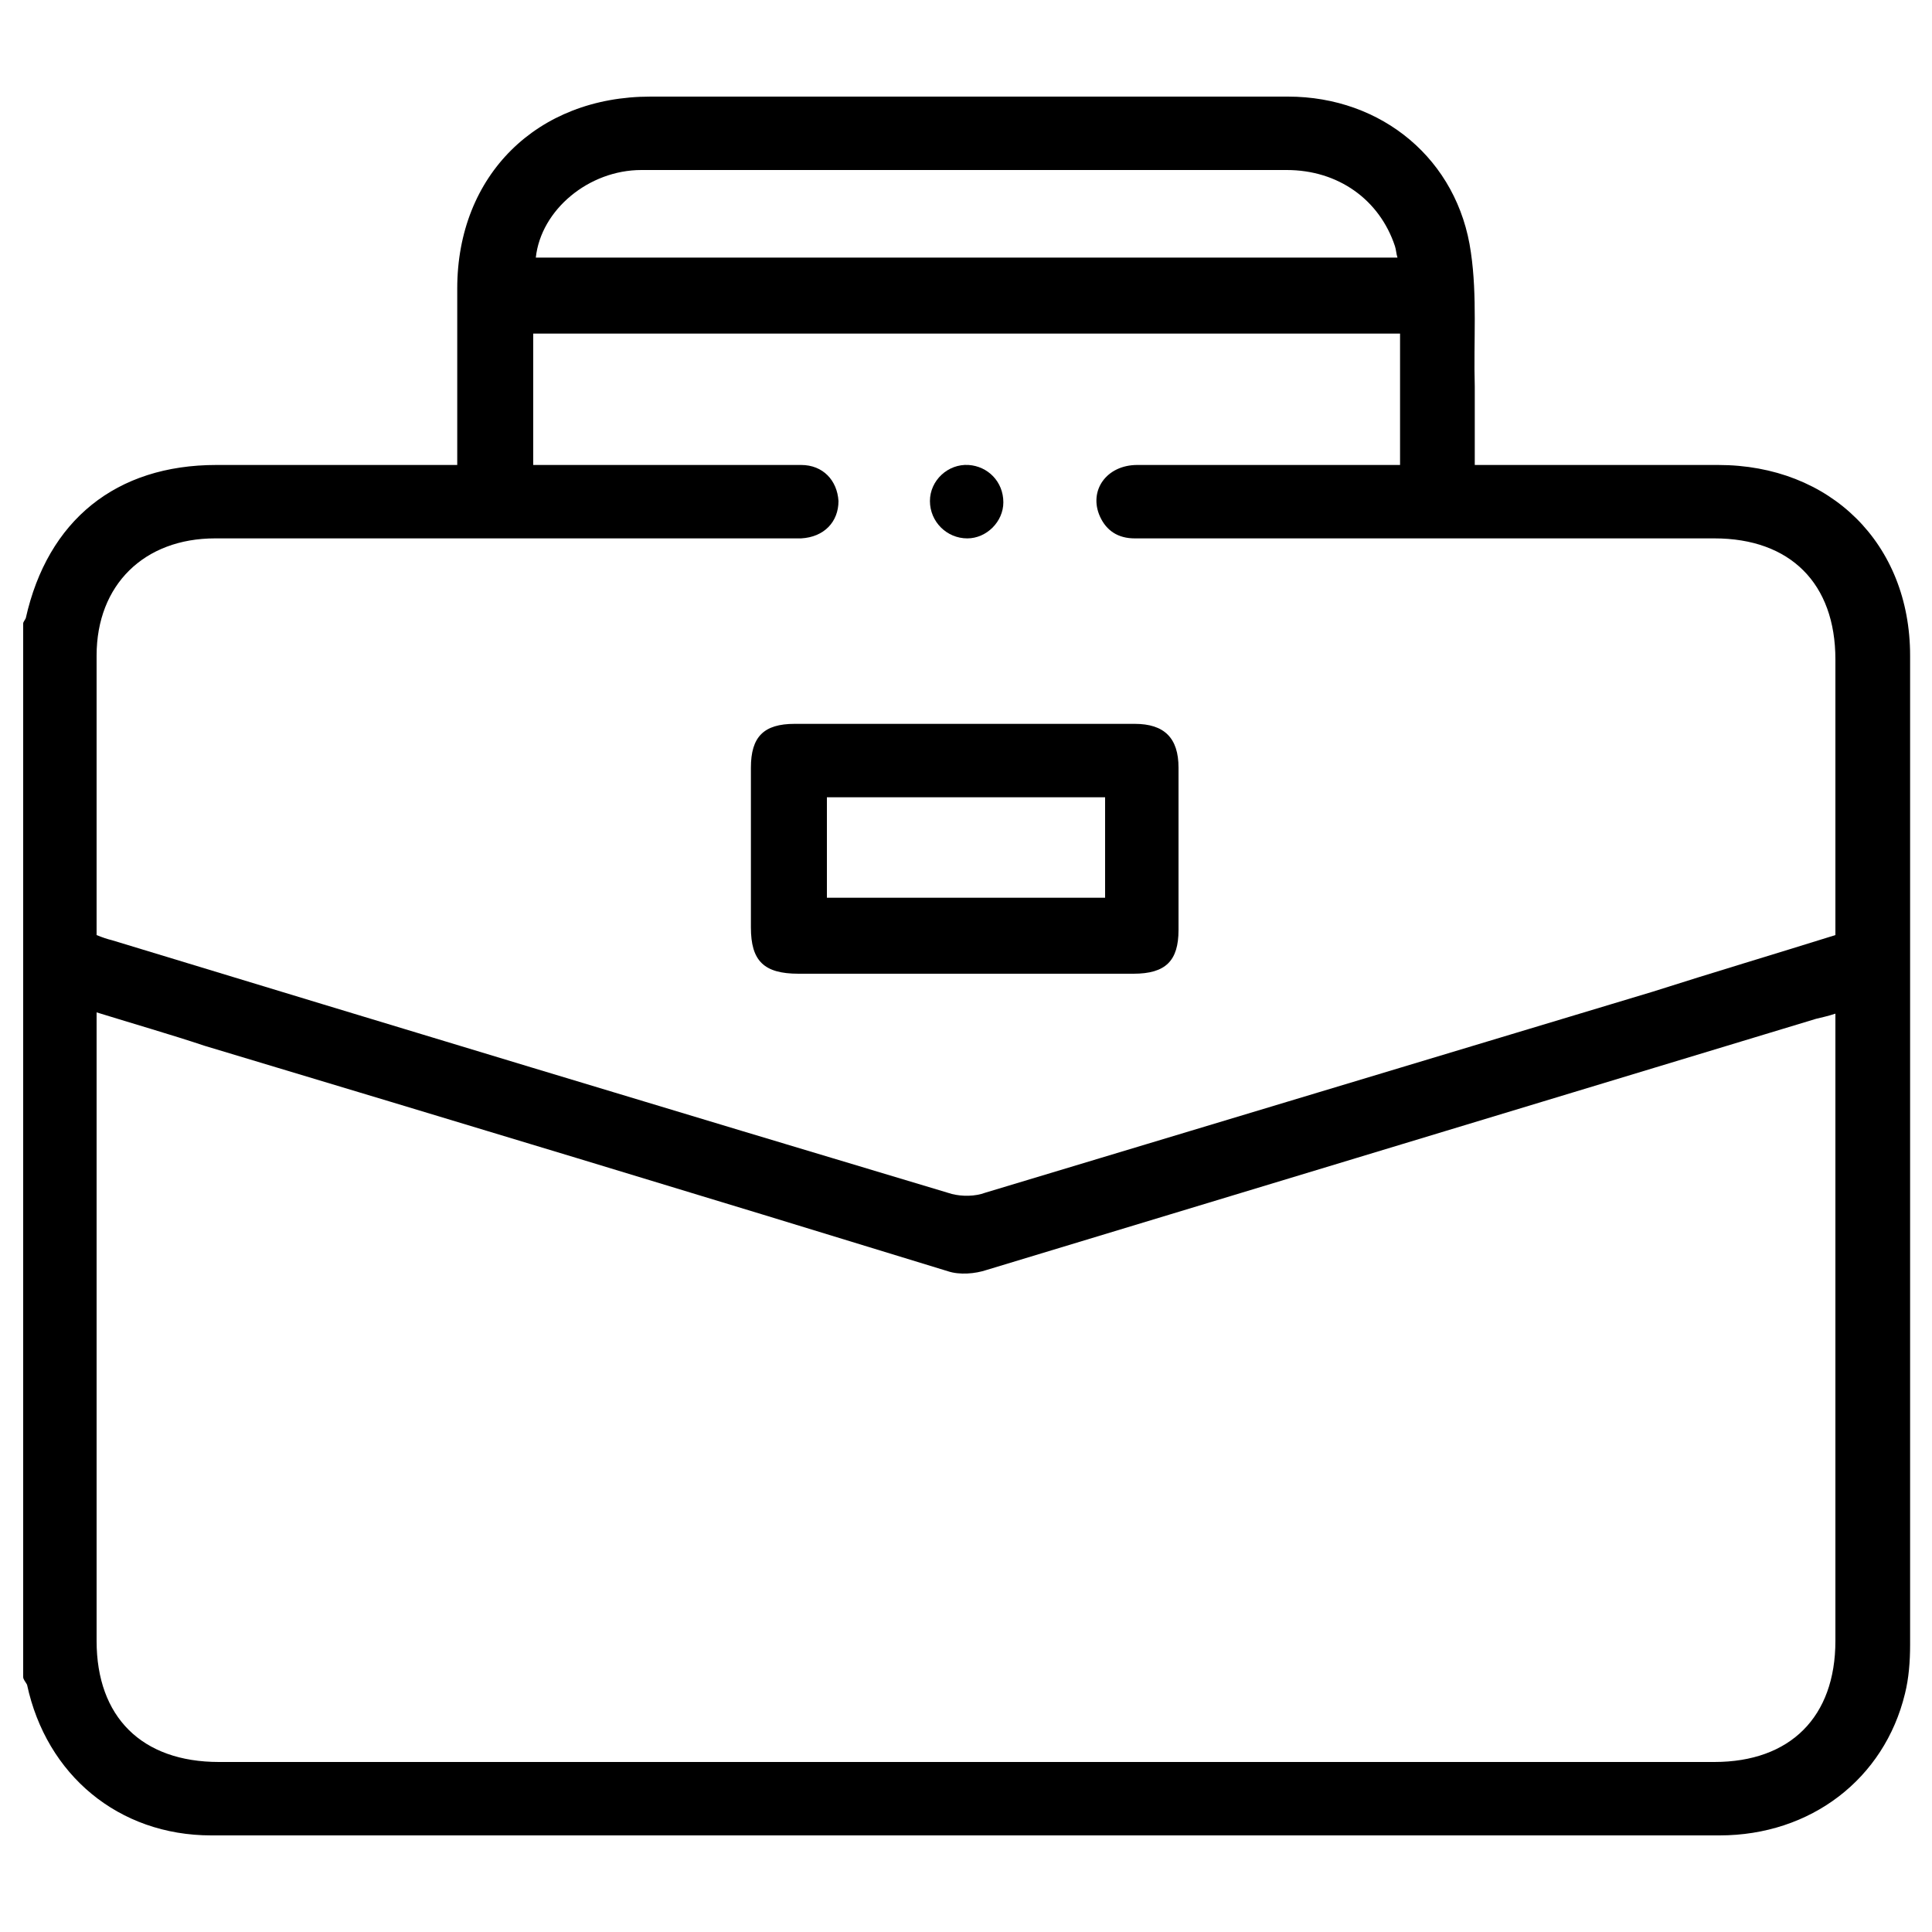
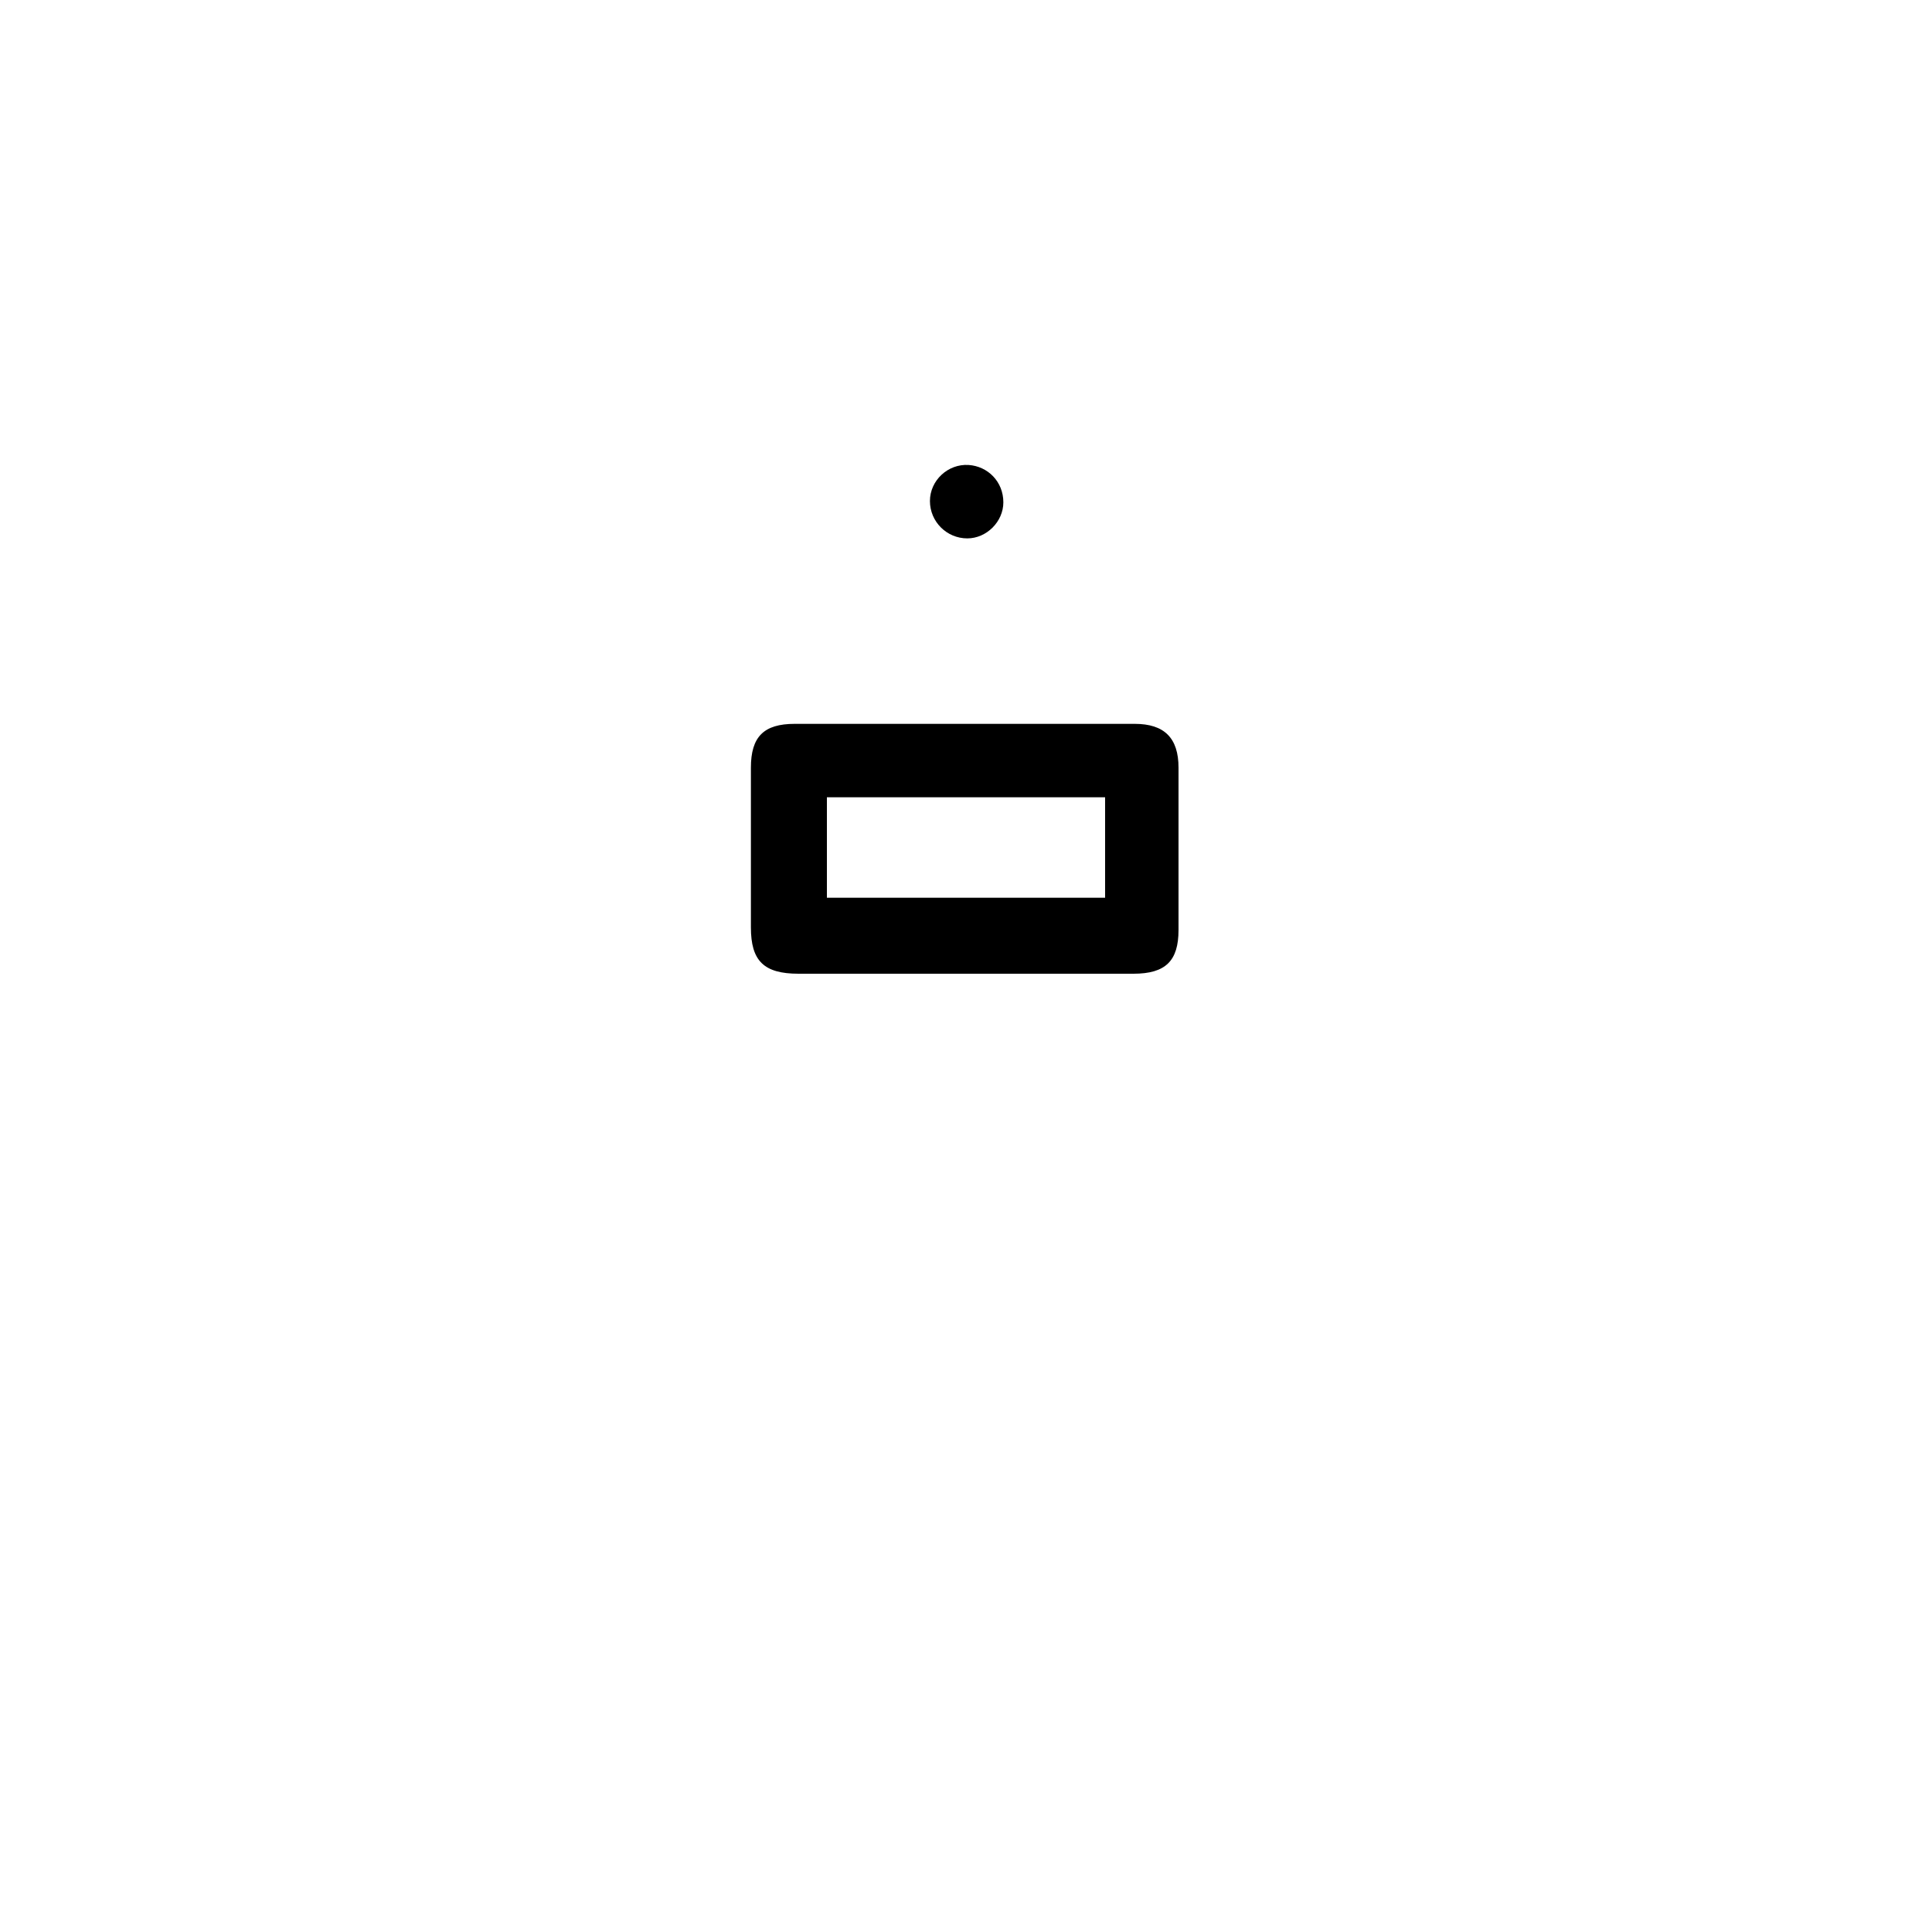
<svg xmlns="http://www.w3.org/2000/svg" version="1.1" id="Layer_1" x="0px" y="0px" viewBox="0 0 150 150" style="enable-background:new 0 0 150 150;" xml:space="preserve">
  <g>
-     <path d="M1.8,130.2c0-27.3,0-54.6,0-81.8C1.8,48.3,1.9,48.2,2,48C3.7,40.4,9,36.1,16.8,36.1c5,0,10,0,15,0c1.2,0,2.4,0,3.7,0   c0-0.5,0-0.8,0-1.1c0-4.2,0-8.4,0-12.6c0-8.8,6.2-14.9,15-14.9c4.3,0,8.6,0,12.9,0c12.2,0,24.4,0,36.6,0c7.3,0,13.2,4.9,14.2,12.1   c0.5,3.4,0.2,6.9,0.3,10.4c0,2,0,4,0,6.1c0.7,0,1.2,0,1.7,0c5.7,0,11.4,0,17.2,0c8.7,0,14.9,6.1,14.9,14.8c0,25.6,0,51.2,0,76.8   c0,1.3-0.1,2.6-0.4,3.8c-1.6,6.6-7.3,11-14.4,11c-26.9,0-53.9,0-80.8,0c-12.1,0-24.2,0-36.3,0c-7.2,0-12.8-4.7-14.3-11.7   C2,130.6,1.8,130.4,1.8,130.2z M7.5,78.6c0,0.7,0,1.2,0,1.7c0,15.7,0,31.4,0,47.1c0,5.9,3.5,9.4,9.5,9.4c38.7,0,77.4,0,116.1,0   c5.9,0,9.4-3.5,9.4-9.4c0-15.7,0-31.5,0-47.2c0-0.5,0-0.9,0-1.5c-0.6,0.2-1.1,0.3-1.5,0.4c-21.5,6.5-42.9,13-64.4,19.5   c-0.9,0.3-2.1,0.4-3,0.1C54.4,92.8,35.2,87,15.9,81.2C13.2,80.3,10.4,79.5,7.5,78.6z M142.5,72.6c0-0.6,0-1,0-1.5   c0-6.6,0-13.3,0-19.9c0-5.9-3.5-9.4-9.4-9.4c-13.3,0-26.6,0-39.9,0c-1.7,0-3.4,0-5.1,0c-1.3,0-2.2-0.6-2.7-1.7c-0.9-2,0.5-4,2.9-4   c6.3,0,12.6,0,18.9,0c0.5,0,1,0,1.5,0c0-3.5,0-6.9,0-10.2c-22.5,0-44.9,0-67.3,0c0,3.4,0,6.8,0,10.2c3.8,0,7.5,0,11.2,0   c3.2,0,6.4,0,9.6,0c1.7,0,2.8,1.2,2.9,2.8c0,1.6-1.1,2.8-2.9,2.9c-0.4,0-0.9,0-1.3,0c-14.7,0-29.5,0-44.2,0c-5.5,0-9.2,3.6-9.2,9.1   c0,6.7,0,13.4,0,20.2c0,0.5,0,1,0,1.5C8,72.8,8.3,72.9,8.7,73c21.7,6.6,43.5,13.2,65.2,19.7c0.8,0.2,1.8,0.2,2.6-0.1   C93.8,87.4,111,82.2,128.3,77C133,75.5,137.7,74.1,142.5,72.6z M41.6,20c22.3,0,44.5,0,66.9,0c-0.1-0.3-0.1-0.6-0.2-0.9   c-1.2-3.6-4.4-5.9-8.4-5.9c-10.9,0-21.8,0-32.7,0c-5.8,0-11.6,0-17.4,0C45.7,13.2,42,16.3,41.6,20z" />
    <path d="M74.9,75.6c-4.3,0-8.6,0-12.9,0c-2.7,0-3.7-1-3.7-3.6c0-4.1,0-8.3,0-12.4c0-2.4,1-3.4,3.4-3.4c8.8,0,17.6,0,26.4,0   c2.3,0,3.4,1.1,3.4,3.4c0,4.2,0,8.4,0,12.6c0,2.4-1,3.4-3.5,3.4C83.7,75.6,79.3,75.6,74.9,75.6z M85.8,61.9c-7.3,0-14.4,0-21.6,0   c0,2.7,0,5.3,0,7.8c7.2,0,14.4,0,21.6,0C85.8,67.1,85.8,64.6,85.8,61.9z" />
    <path d="M77.9,39c0,1.5-1.3,2.8-2.8,2.8c-1.6,0-2.9-1.3-2.9-2.9c0-1.6,1.4-2.9,3-2.8C76.7,36.2,77.9,37.4,77.9,39z" />
  </g>
</svg>